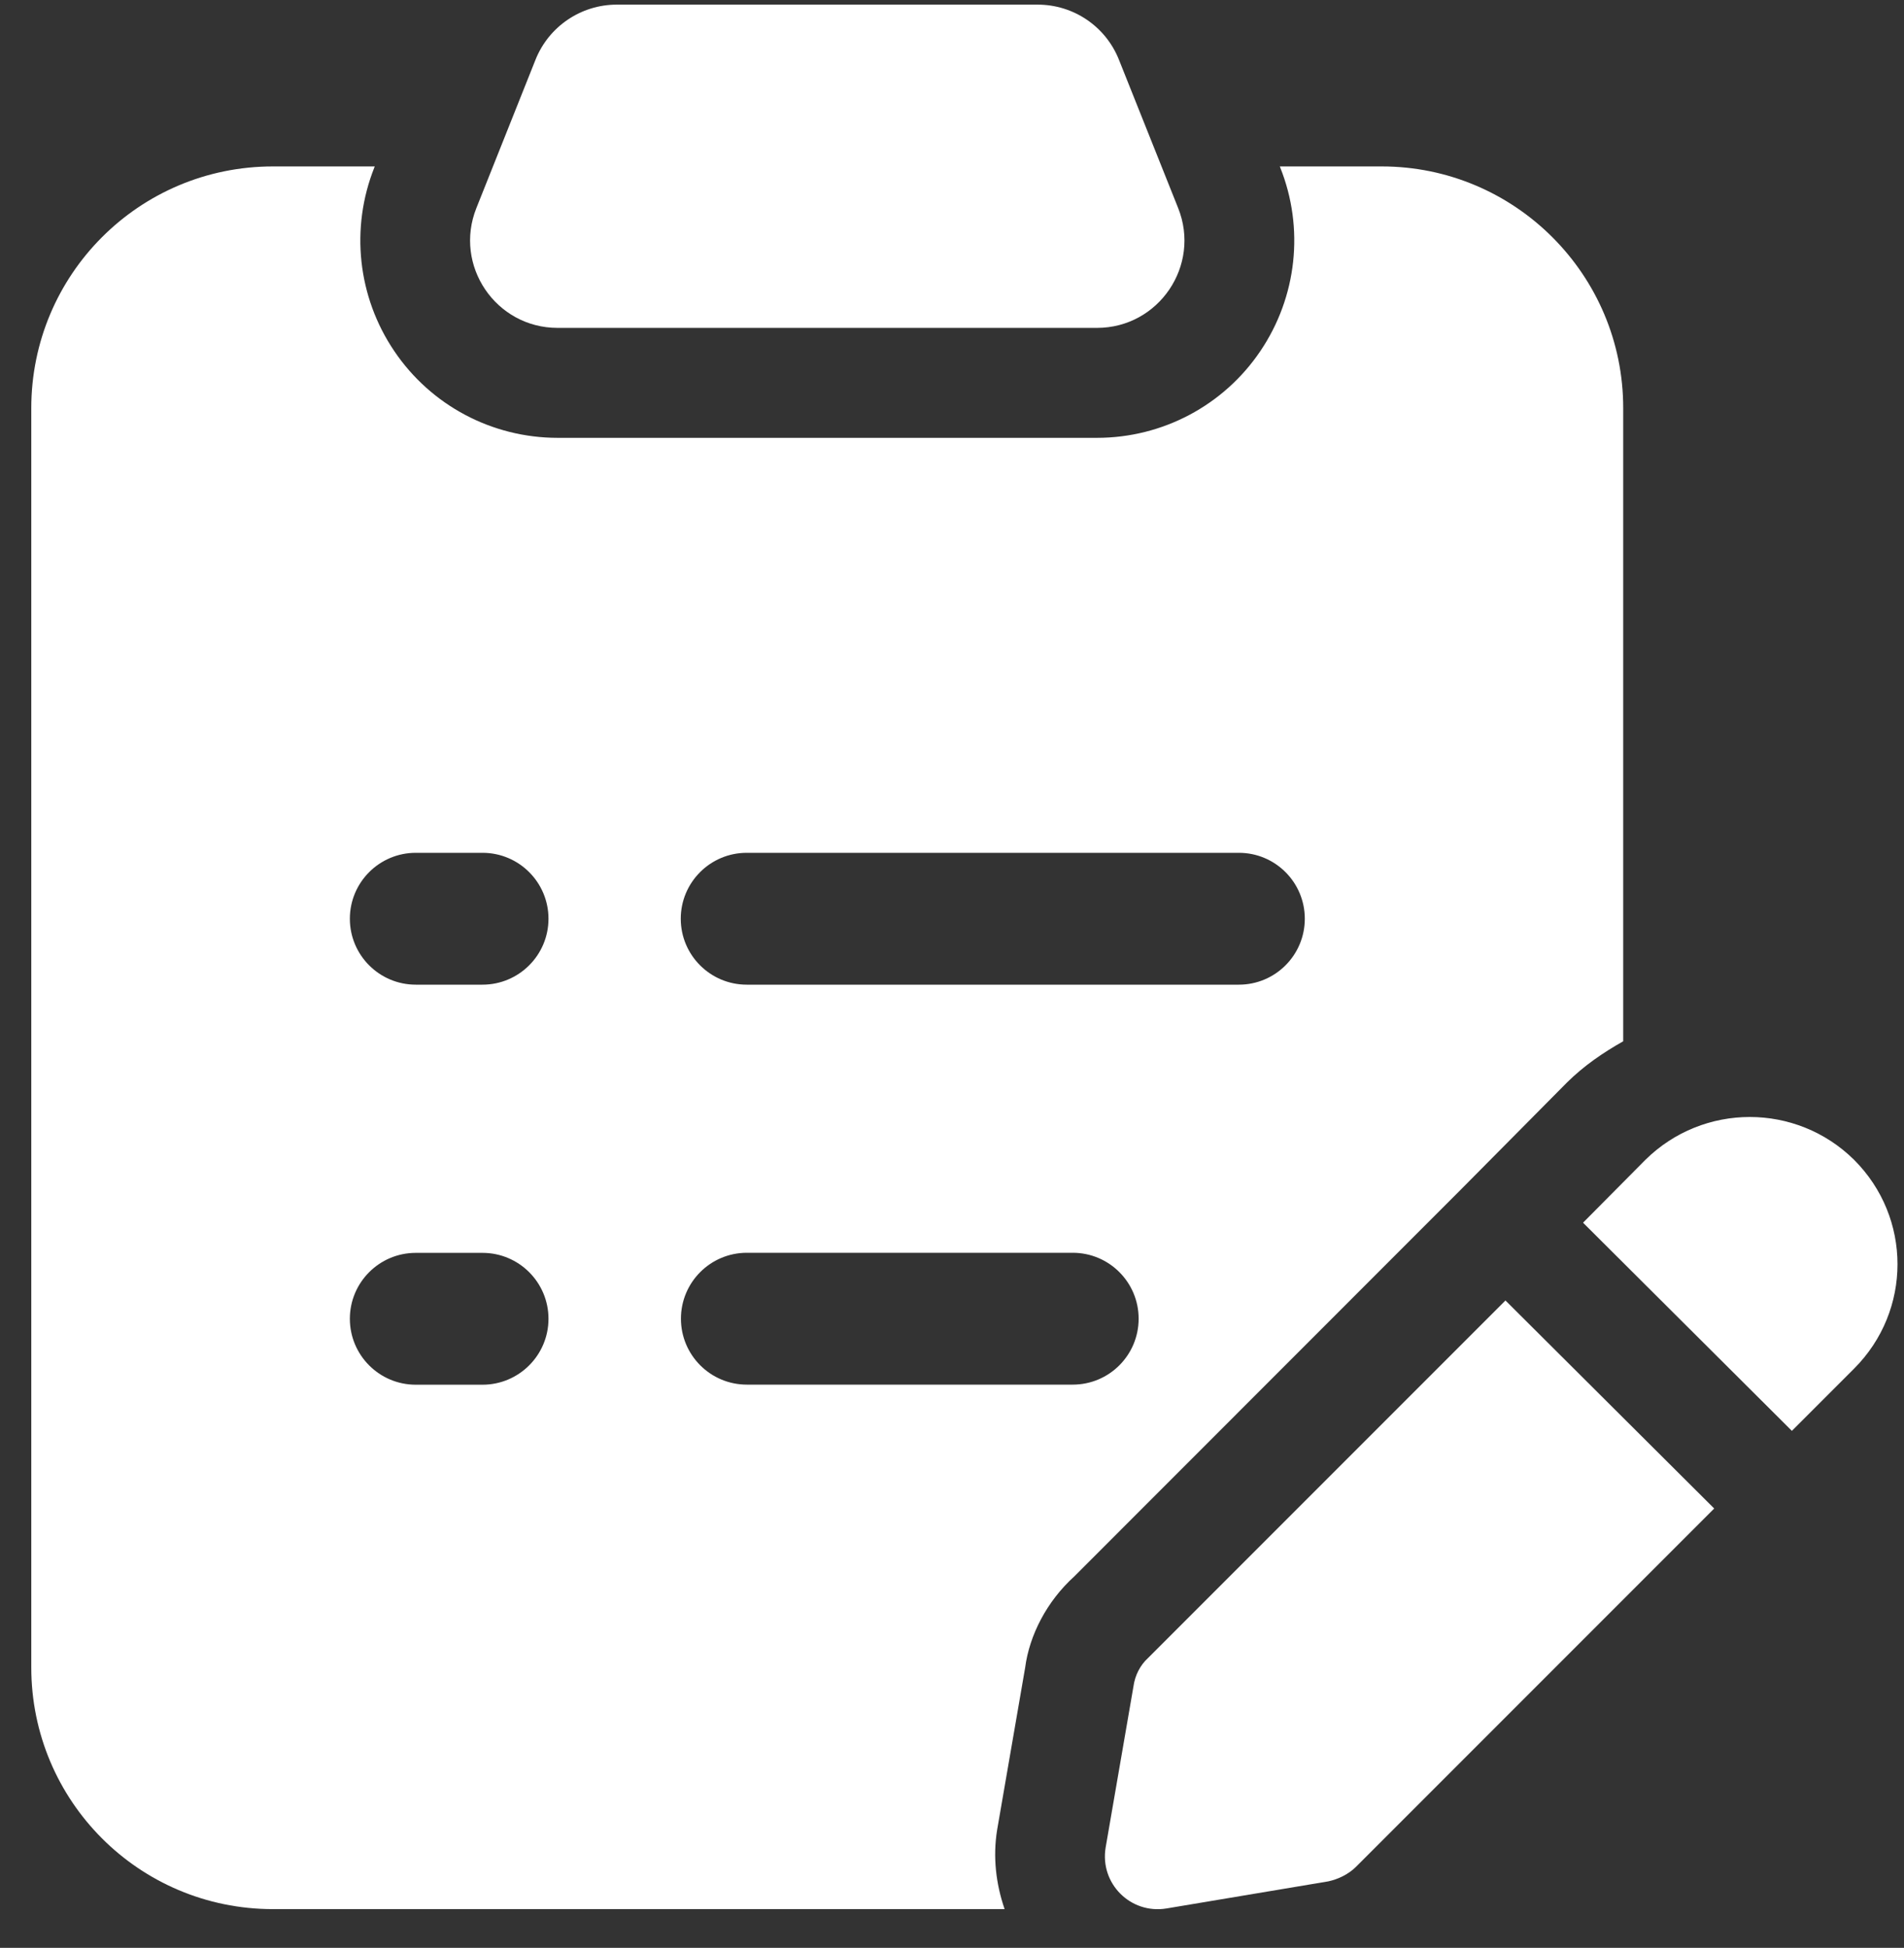
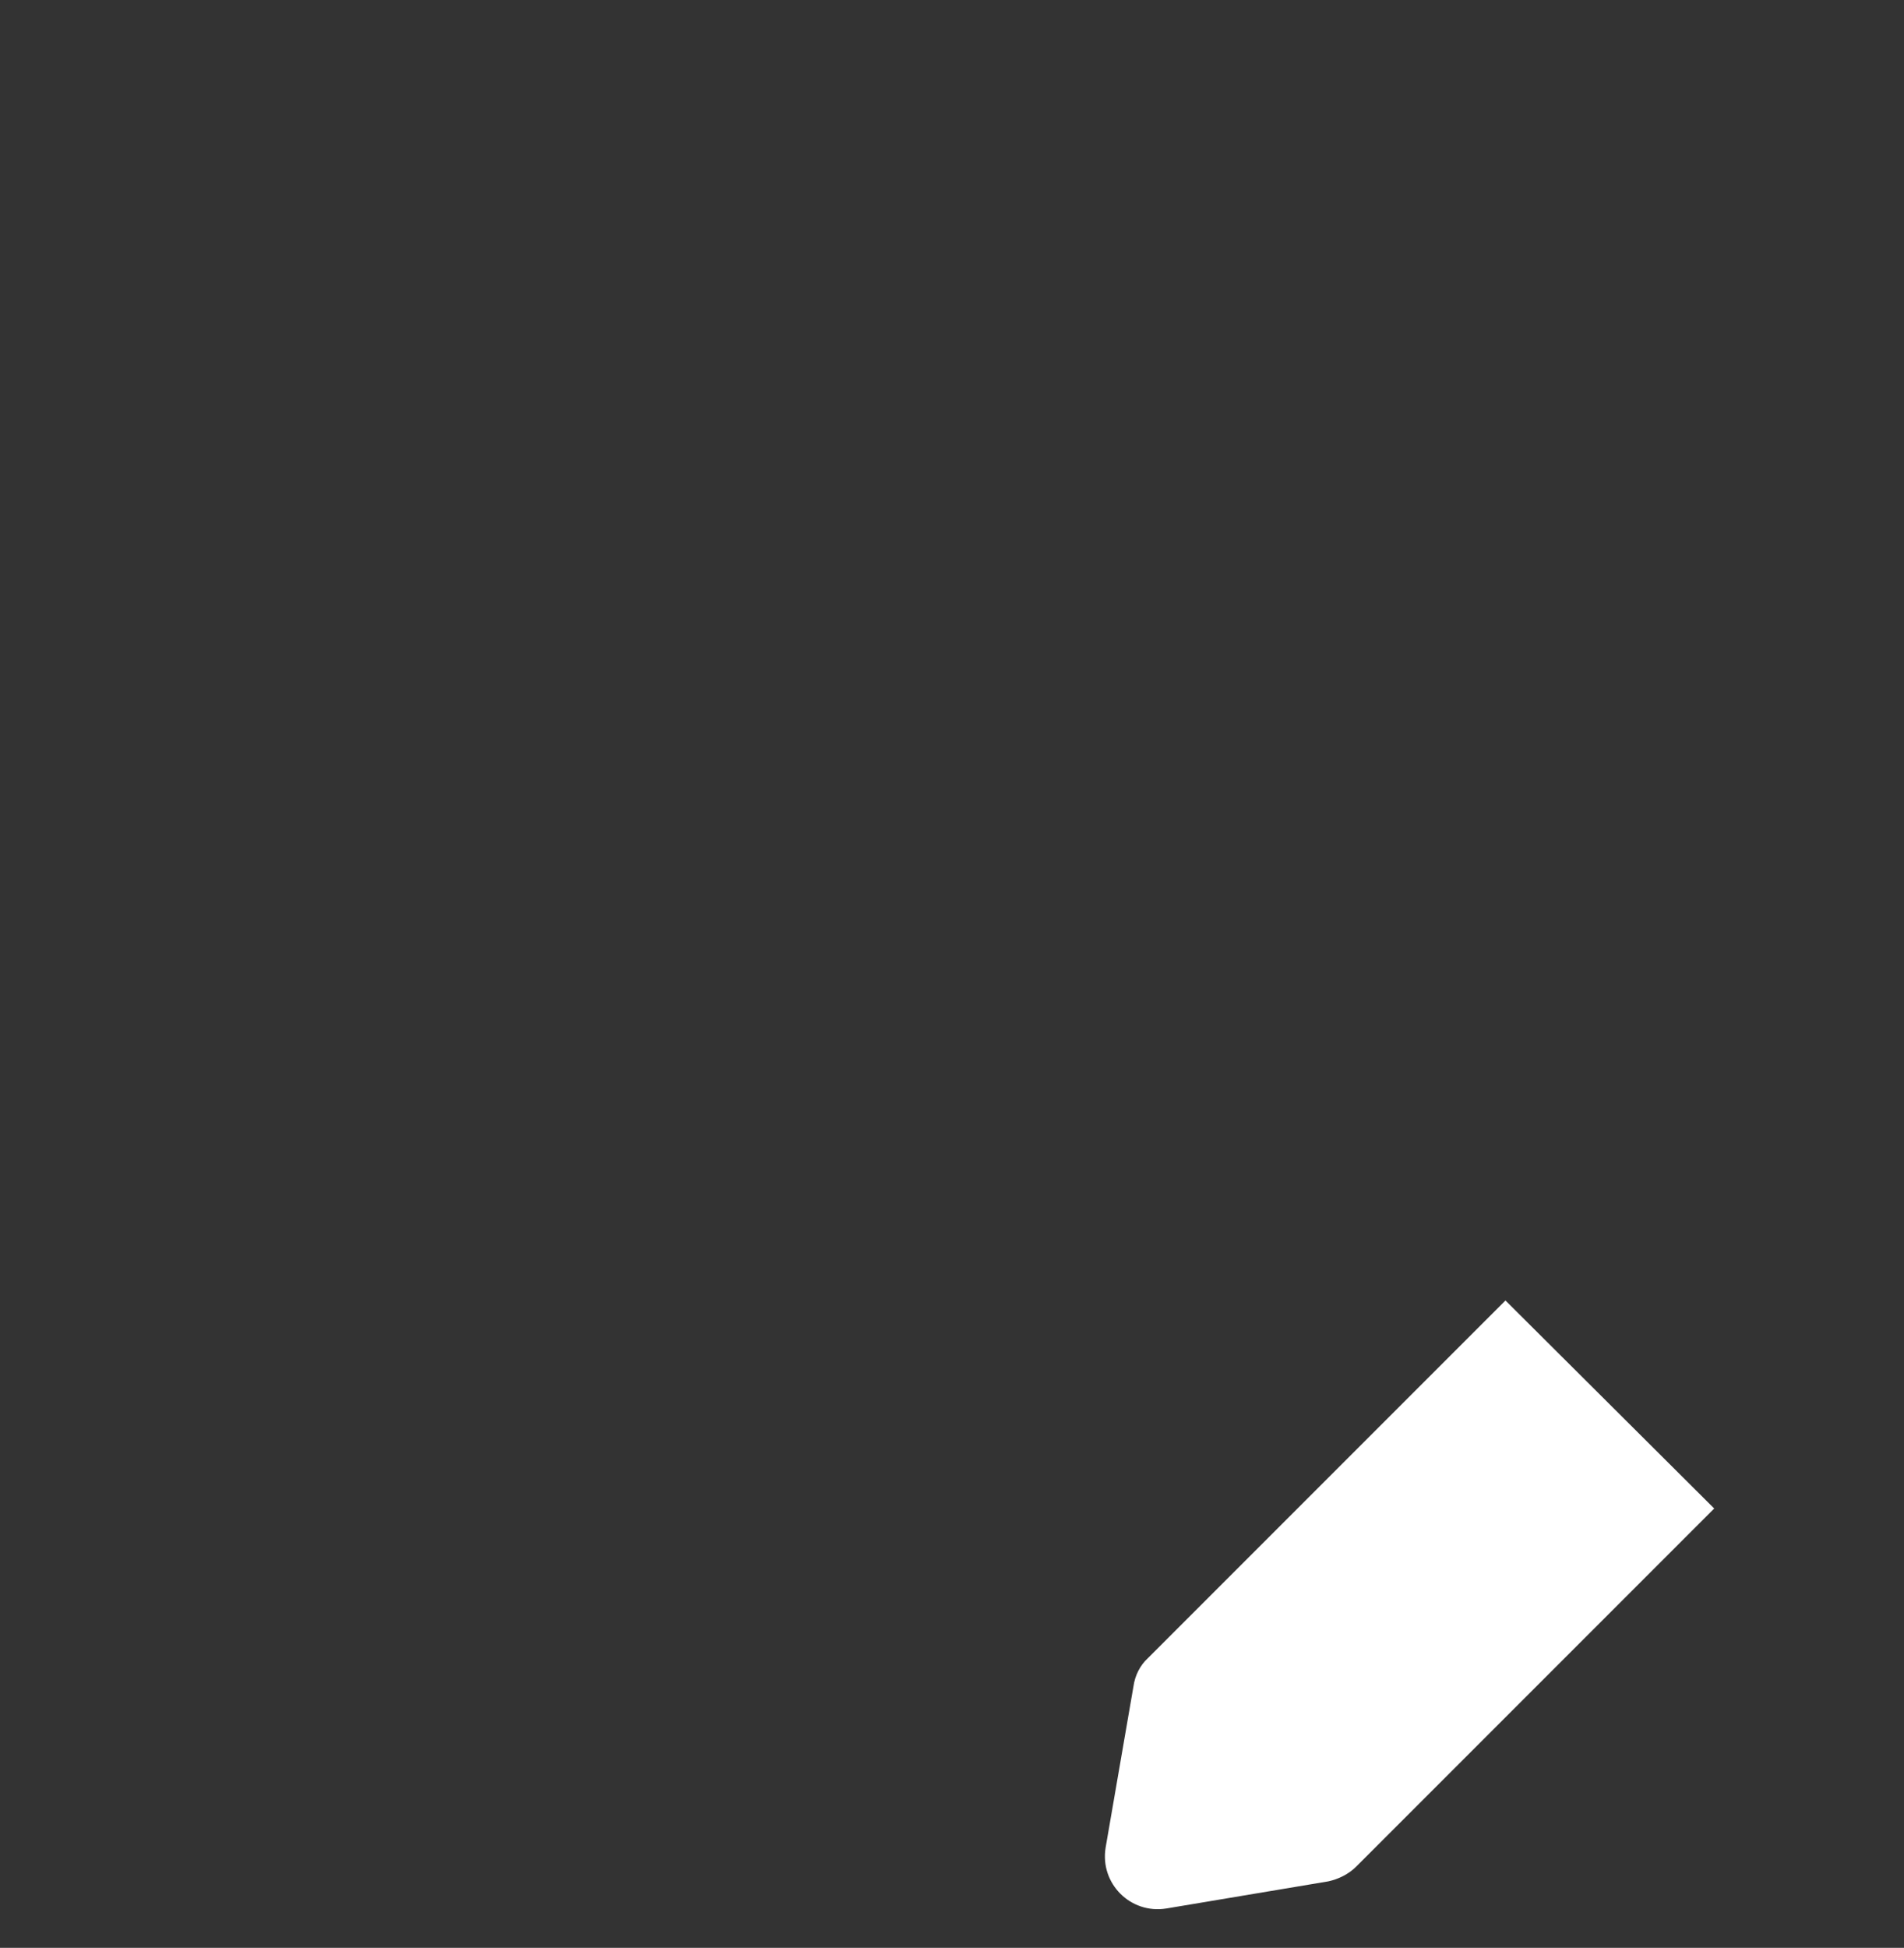
<svg xmlns="http://www.w3.org/2000/svg" width="44" height="45" viewBox="0 0 44 45" fill="none">
  <rect x="0" y="0" width="44" height="45" fill="#333333" stroke="none" />
-   <path d="M12.886 7.575H25.35C26.778 7.575 27.756 6.133 27.226 4.806L25.857 1.378C25.551 0.61 24.808 0.107 23.98 0.107H14.253C13.427 0.107 12.683 0.611 12.376 1.378L11.009 4.806C10.479 6.133 11.457 7.575 12.886 7.575Z" fill="white" />
-   <path d="M42.847 26.795C41.511 25.475 39.361 25.475 38.024 26.795L36.583 28.247L41.409 33.056L42.847 31.618C44.184 30.281 44.184 28.131 42.847 26.795Z" fill="white" />
  <path d="M34.79 30.044L26.532 38.302C26.346 38.472 26.227 38.709 26.193 38.962L25.55 42.685C25.415 43.515 26.126 44.225 26.955 44.09L30.695 43.464C30.932 43.413 31.169 43.295 31.338 43.126L39.614 34.85L34.79 30.044Z" fill="white" />
-   <path d="M31.93 3.845H29.576L29.584 3.867C30.146 5.27 29.973 6.859 29.125 8.112C28.278 9.366 26.866 10.115 25.352 10.115H12.886C11.371 10.115 9.96 9.367 9.112 8.112C8.263 6.858 8.092 5.27 8.652 3.866L8.66 3.845H6.308C3.211 3.845 0.723 6.35 0.723 9.43V38.521C0.723 41.601 3.211 44.105 6.308 44.105H23.216C23.015 43.523 22.942 42.899 23.043 42.274L23.69 38.529C23.788 37.773 24.196 36.989 24.824 36.421L33.771 27.47L36.216 25.004C36.607 24.618 37.049 24.317 37.511 24.056V9.43C37.514 6.35 35.01 3.845 31.93 3.845ZM11.15 31.99H9.608C8.767 31.99 8.085 31.308 8.085 30.467C8.085 29.626 8.767 28.944 9.608 28.944H11.151C11.992 28.944 12.675 29.626 12.675 30.467C12.675 31.308 11.991 31.99 11.15 31.99ZM11.15 22.748H9.608C8.767 22.748 8.085 22.066 8.085 21.225C8.085 20.384 8.767 19.702 9.608 19.702H11.151C11.992 19.702 12.675 20.384 12.675 21.225C12.675 22.066 11.991 22.748 11.15 22.748ZM24.79 31.988H17.259C16.418 31.988 15.736 31.306 15.736 30.465C15.736 29.624 16.418 28.942 17.259 28.942H24.79C25.631 28.942 26.313 29.624 26.313 30.465C26.313 31.306 25.633 31.988 24.79 31.988ZM28.63 22.748H17.256C16.415 22.748 15.732 22.066 15.732 21.225C15.732 20.384 16.415 19.702 17.256 19.702H28.63C29.471 19.702 30.153 20.384 30.153 21.225C30.153 22.066 29.471 22.748 28.63 22.748Z" fill="white" />
</svg>